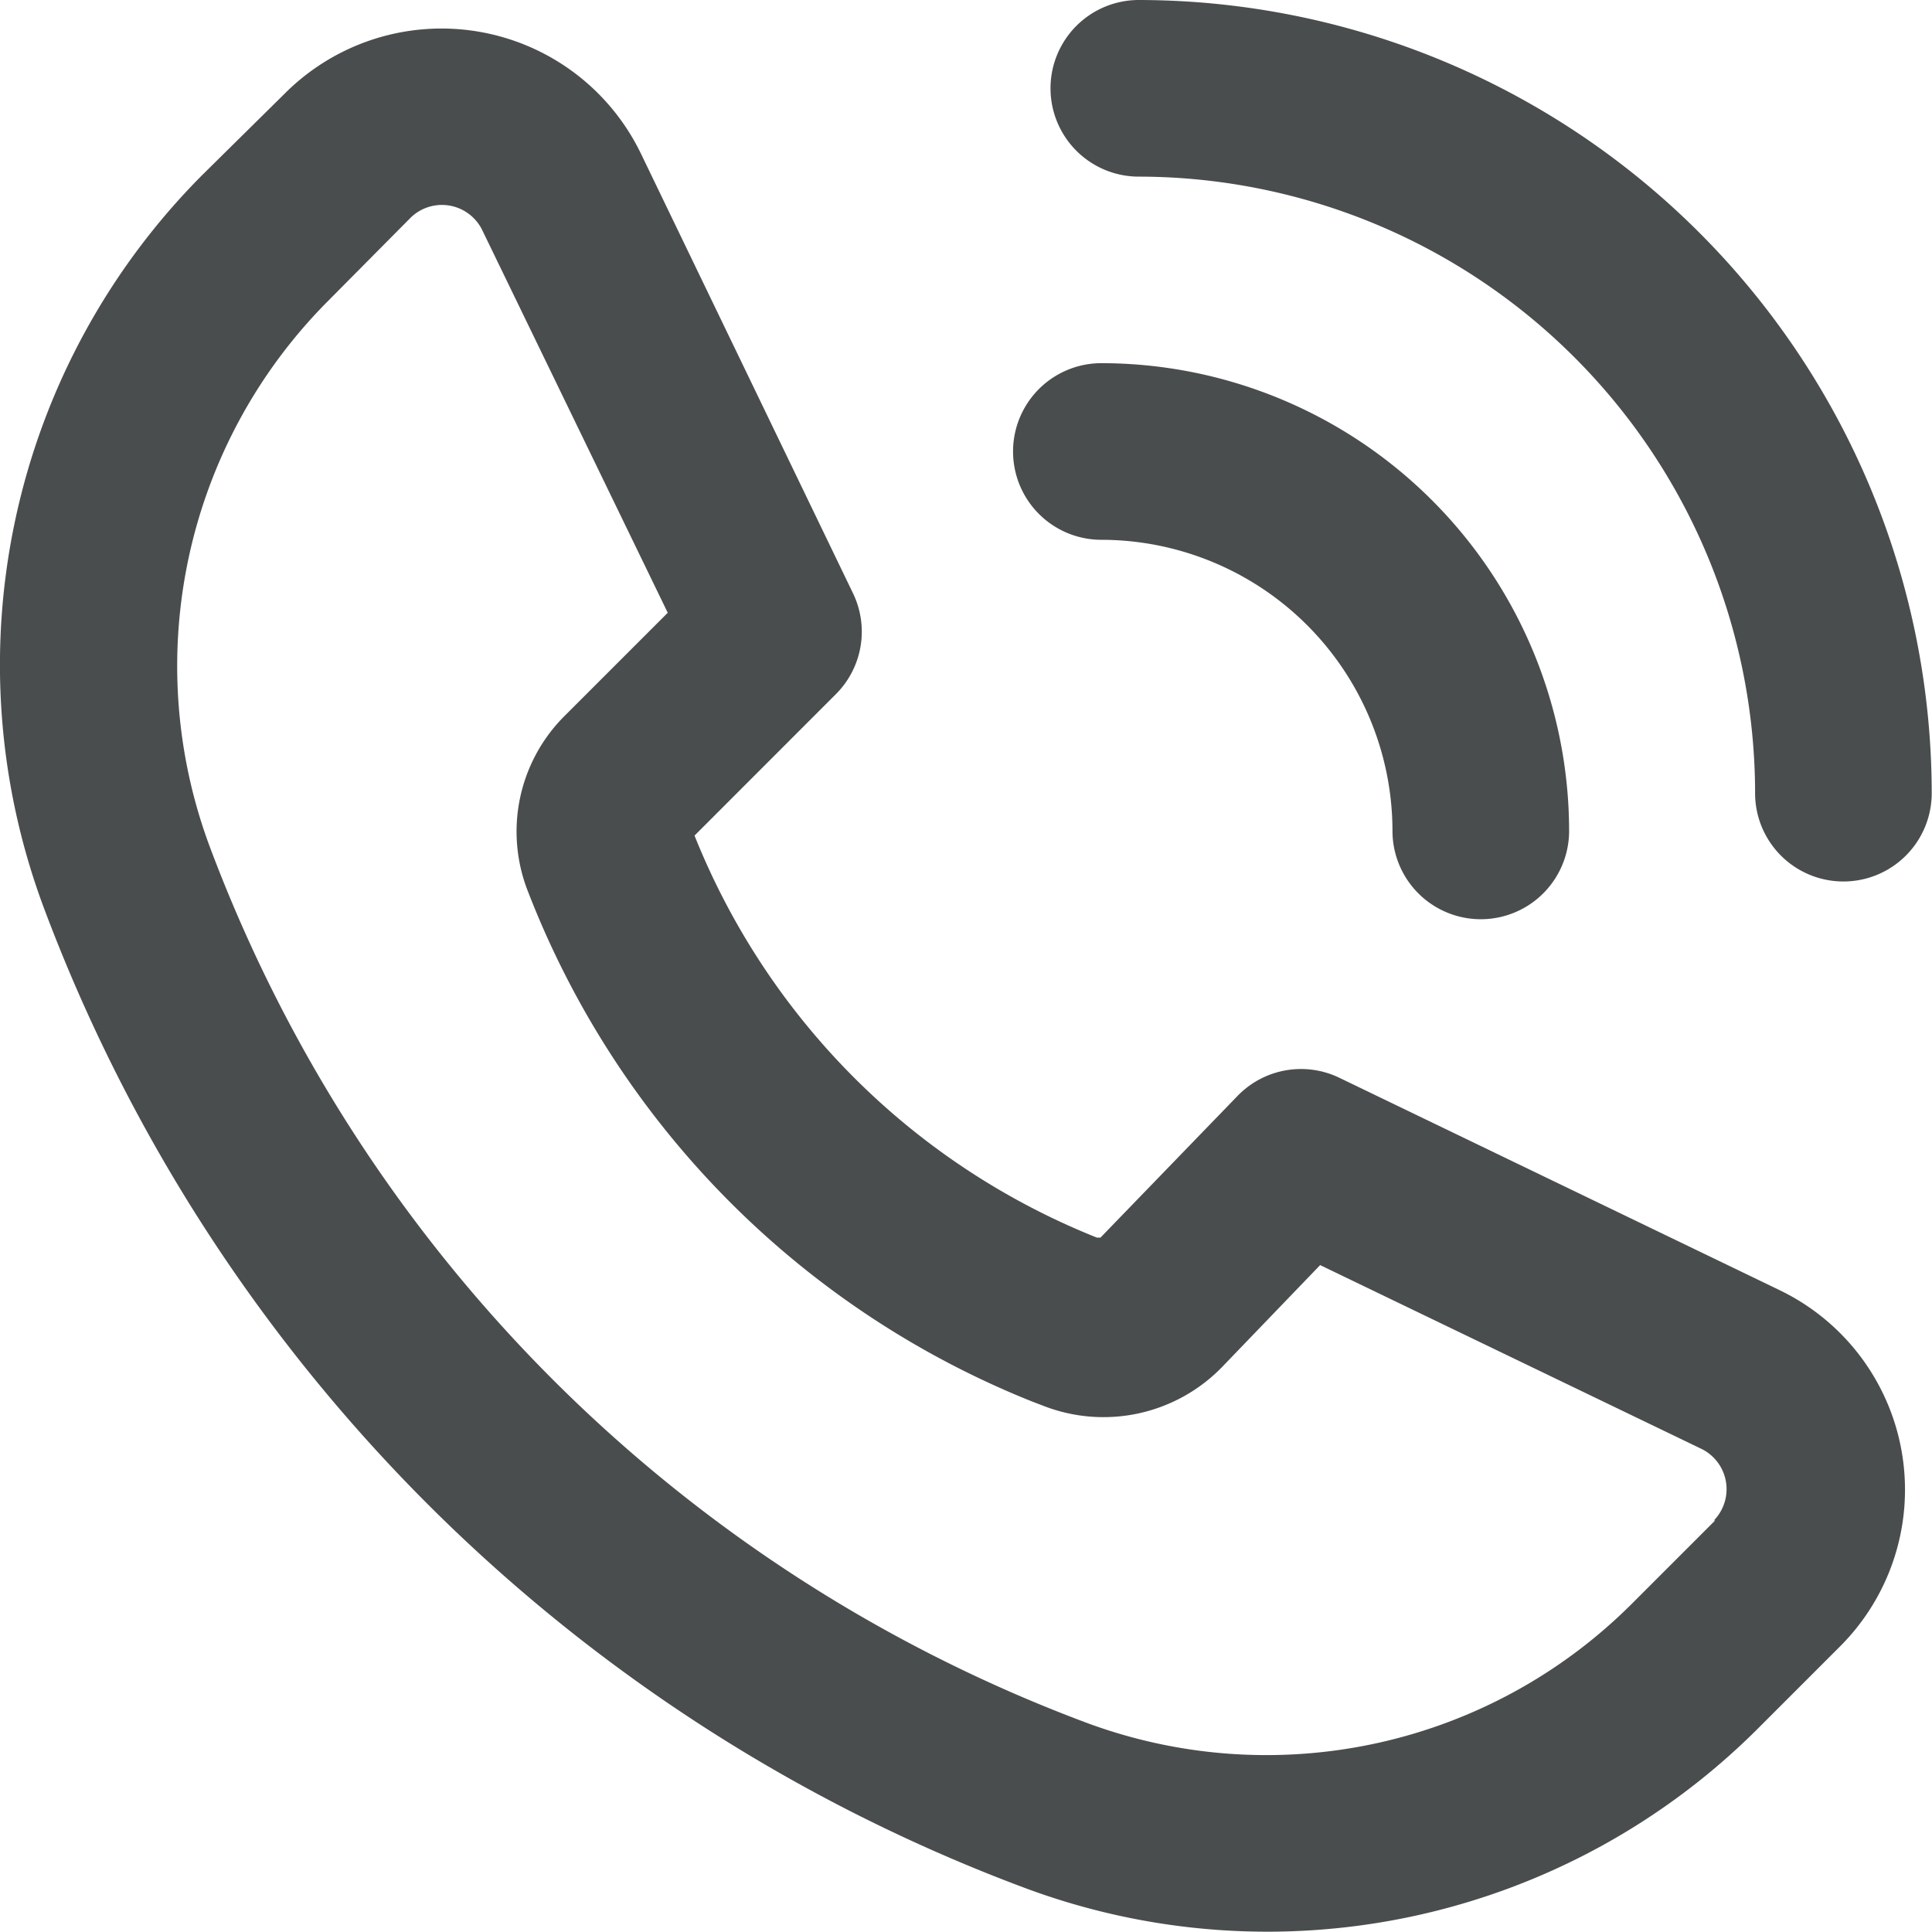
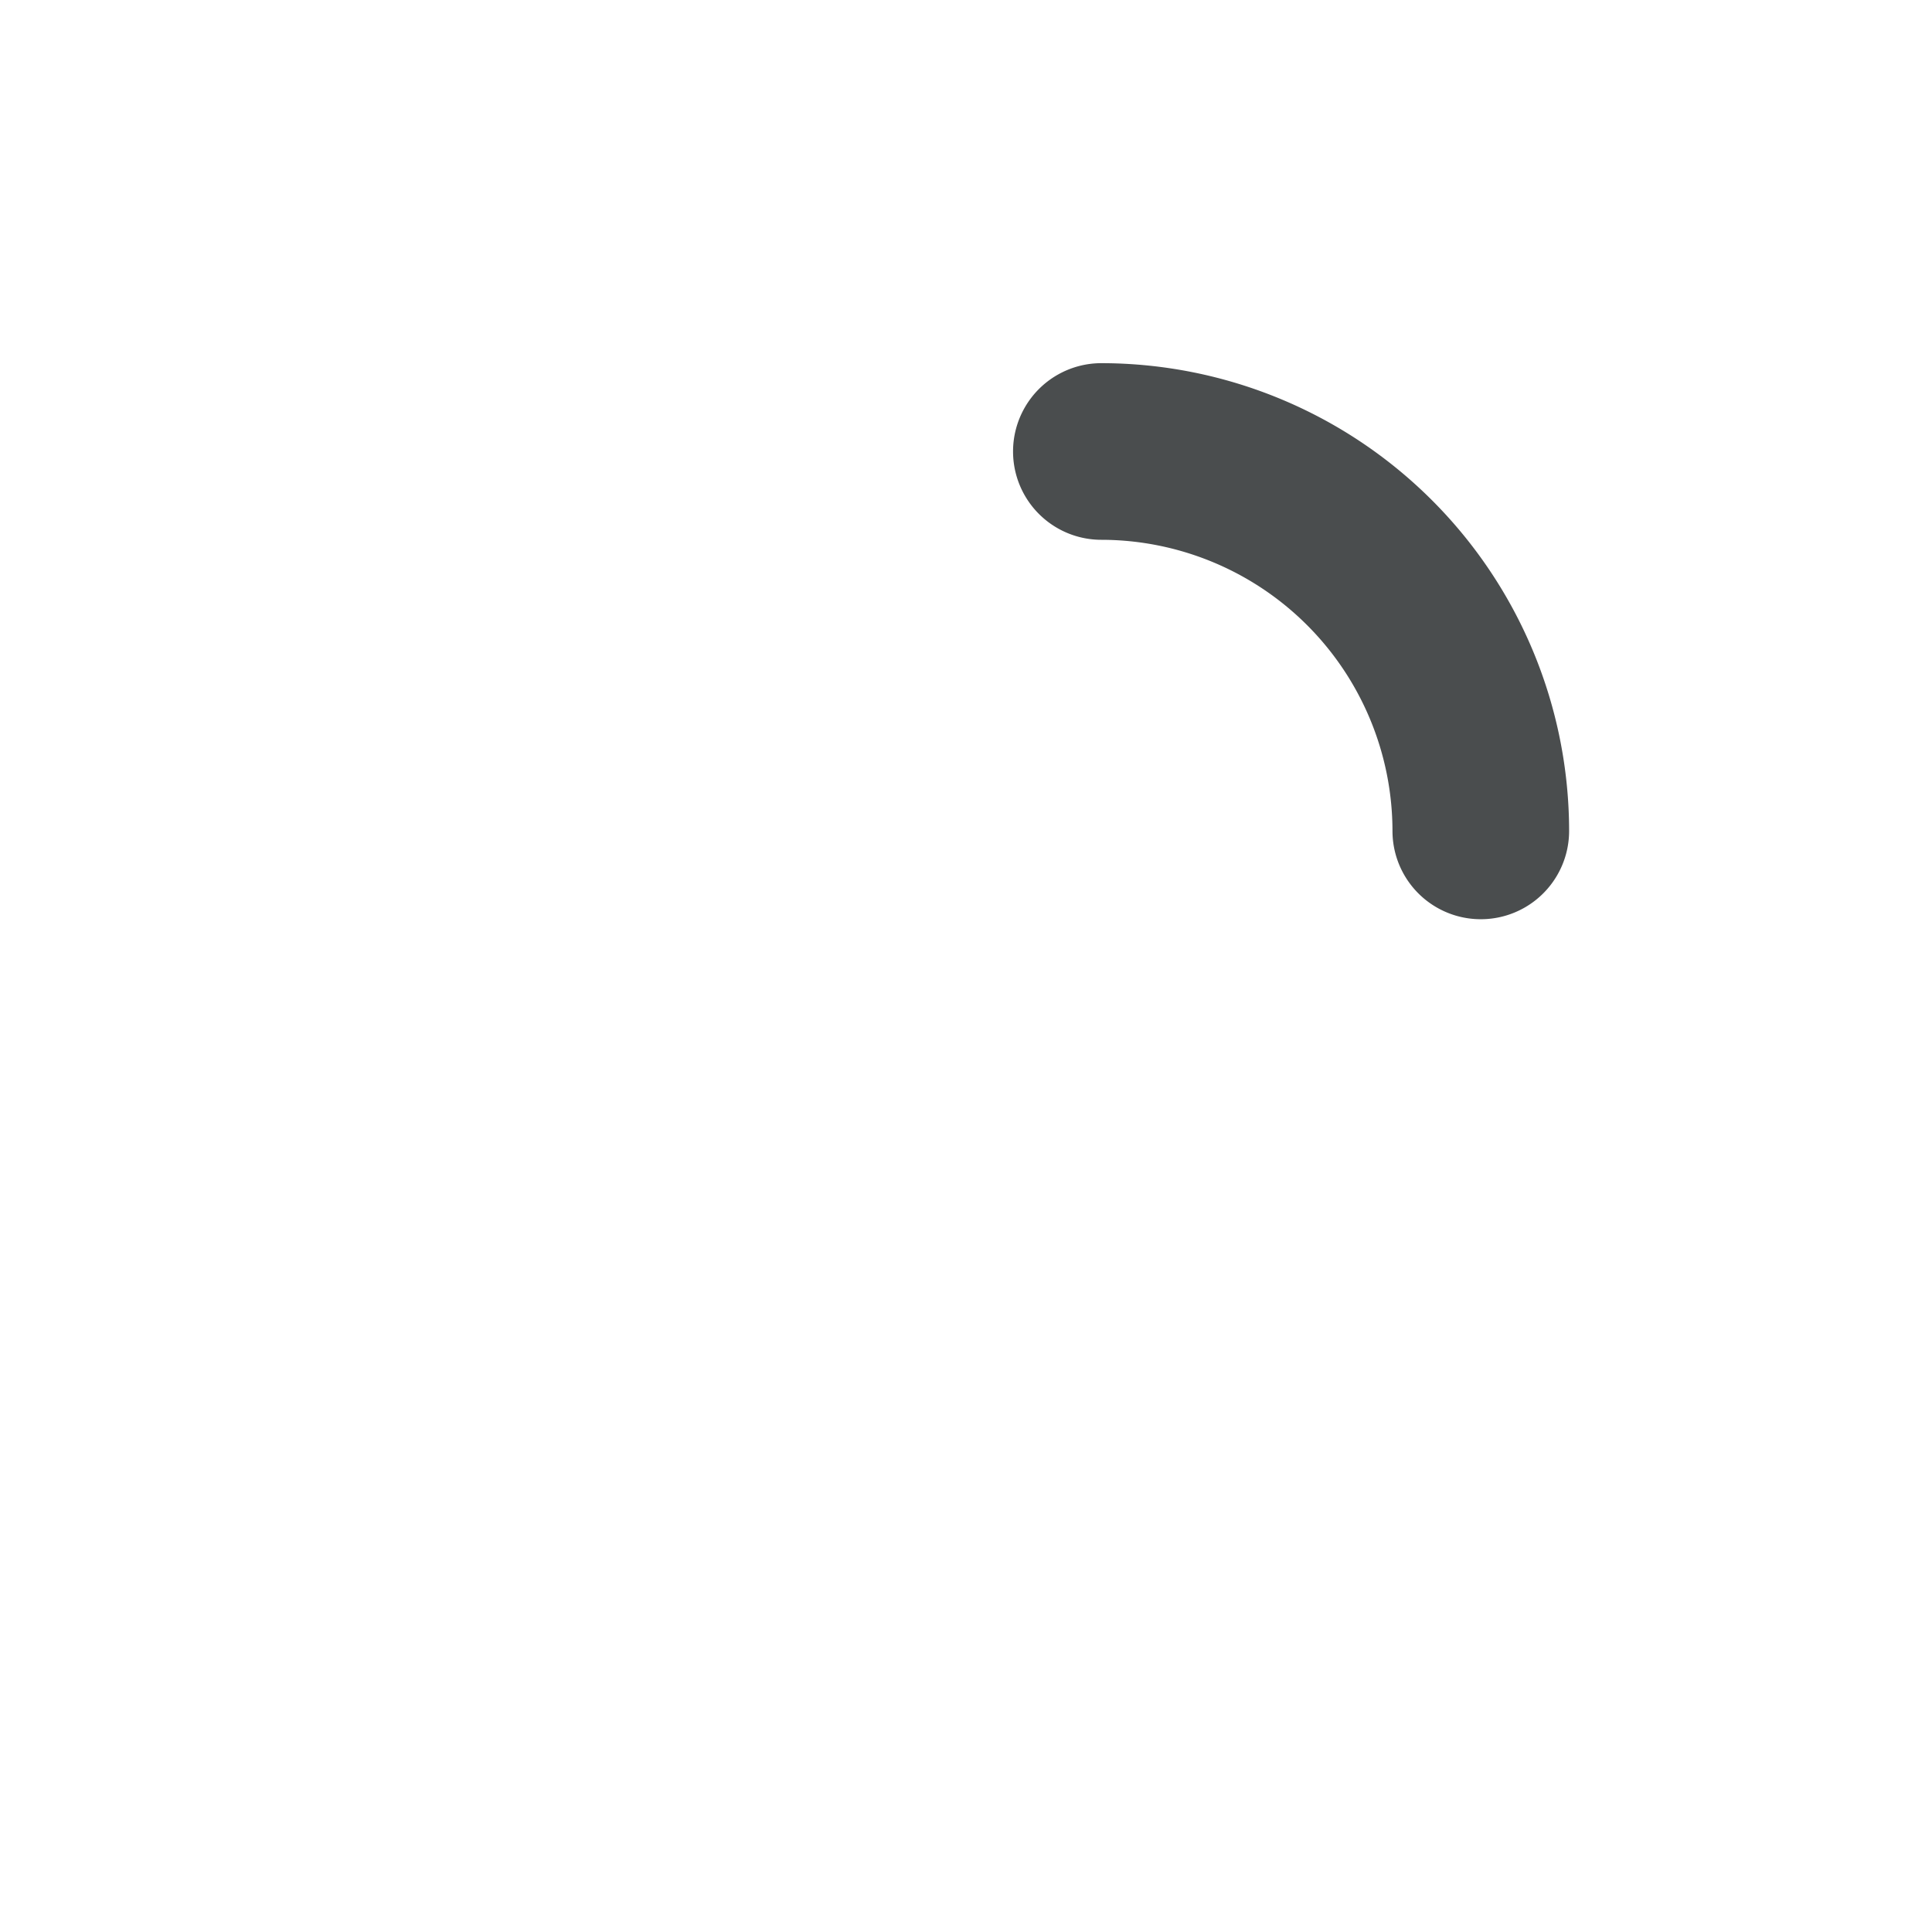
<svg xmlns="http://www.w3.org/2000/svg" width="27.695" height="27.692" viewBox="0 0 27.695 27.692">
  <g transform="translate(0 0)">
    <path d="M50.2,37.862a4.178,4.178,0,0,1,4.173,4.173,1.266,1.266,0,0,0,2.532,0A6.71,6.71,0,0,0,50.2,35.33a1.266,1.266,0,0,0,0,2.532Z" transform="translate(-34.412 -30.124)" fill="#4a4d4e" />
-     <path d="M45.767,43.942l-6.3-3.039A1.266,1.266,0,0,0,38,41.167l-1.96,2.026h-.051a10.337,10.337,0,0,1-5.768-5.763L32.25,35.4a1.266,1.266,0,0,0,.243-1.443l-3.039-6.3a3.175,3.175,0,0,0-5.105-.866l-1.18,1.165a9.952,9.952,0,0,0-2.279,10.5A23.965,23.965,0,0,0,34.944,52.511h0a9.947,9.947,0,0,0,10.509-2.269l1.19-1.19a3.175,3.175,0,0,0-.866-5.105Zm-.922,3.312-1.19,1.19a7.409,7.409,0,0,1-7.825,1.7h0a21.433,21.433,0,0,1-12.56-12.56,7.414,7.414,0,0,1,1.7-7.82l1.19-1.2a.643.643,0,0,1,1.013.177l2.664,5.495L28.34,35.733a2.34,2.34,0,0,0-.506,2.5,12.874,12.874,0,0,0,7.222,7.308l.147.056a2.37,2.37,0,0,0,2.593-.562l1.393-1.448,5.475,2.639a.643.643,0,0,1,.177,1.013Z" transform="translate(-20.265 -25.452)" fill="#4a4d4e" />
-     <path d="M51.266,25.05a1.266,1.266,0,0,0,0,2.532A8.843,8.843,0,0,1,60.1,36.42a1.266,1.266,0,0,0,2.532,0,11.38,11.38,0,0,0-11.37-11.37Z" transform="translate(-34.941 -25.05)" fill="#4a4d4e" />
  </g>
</svg>